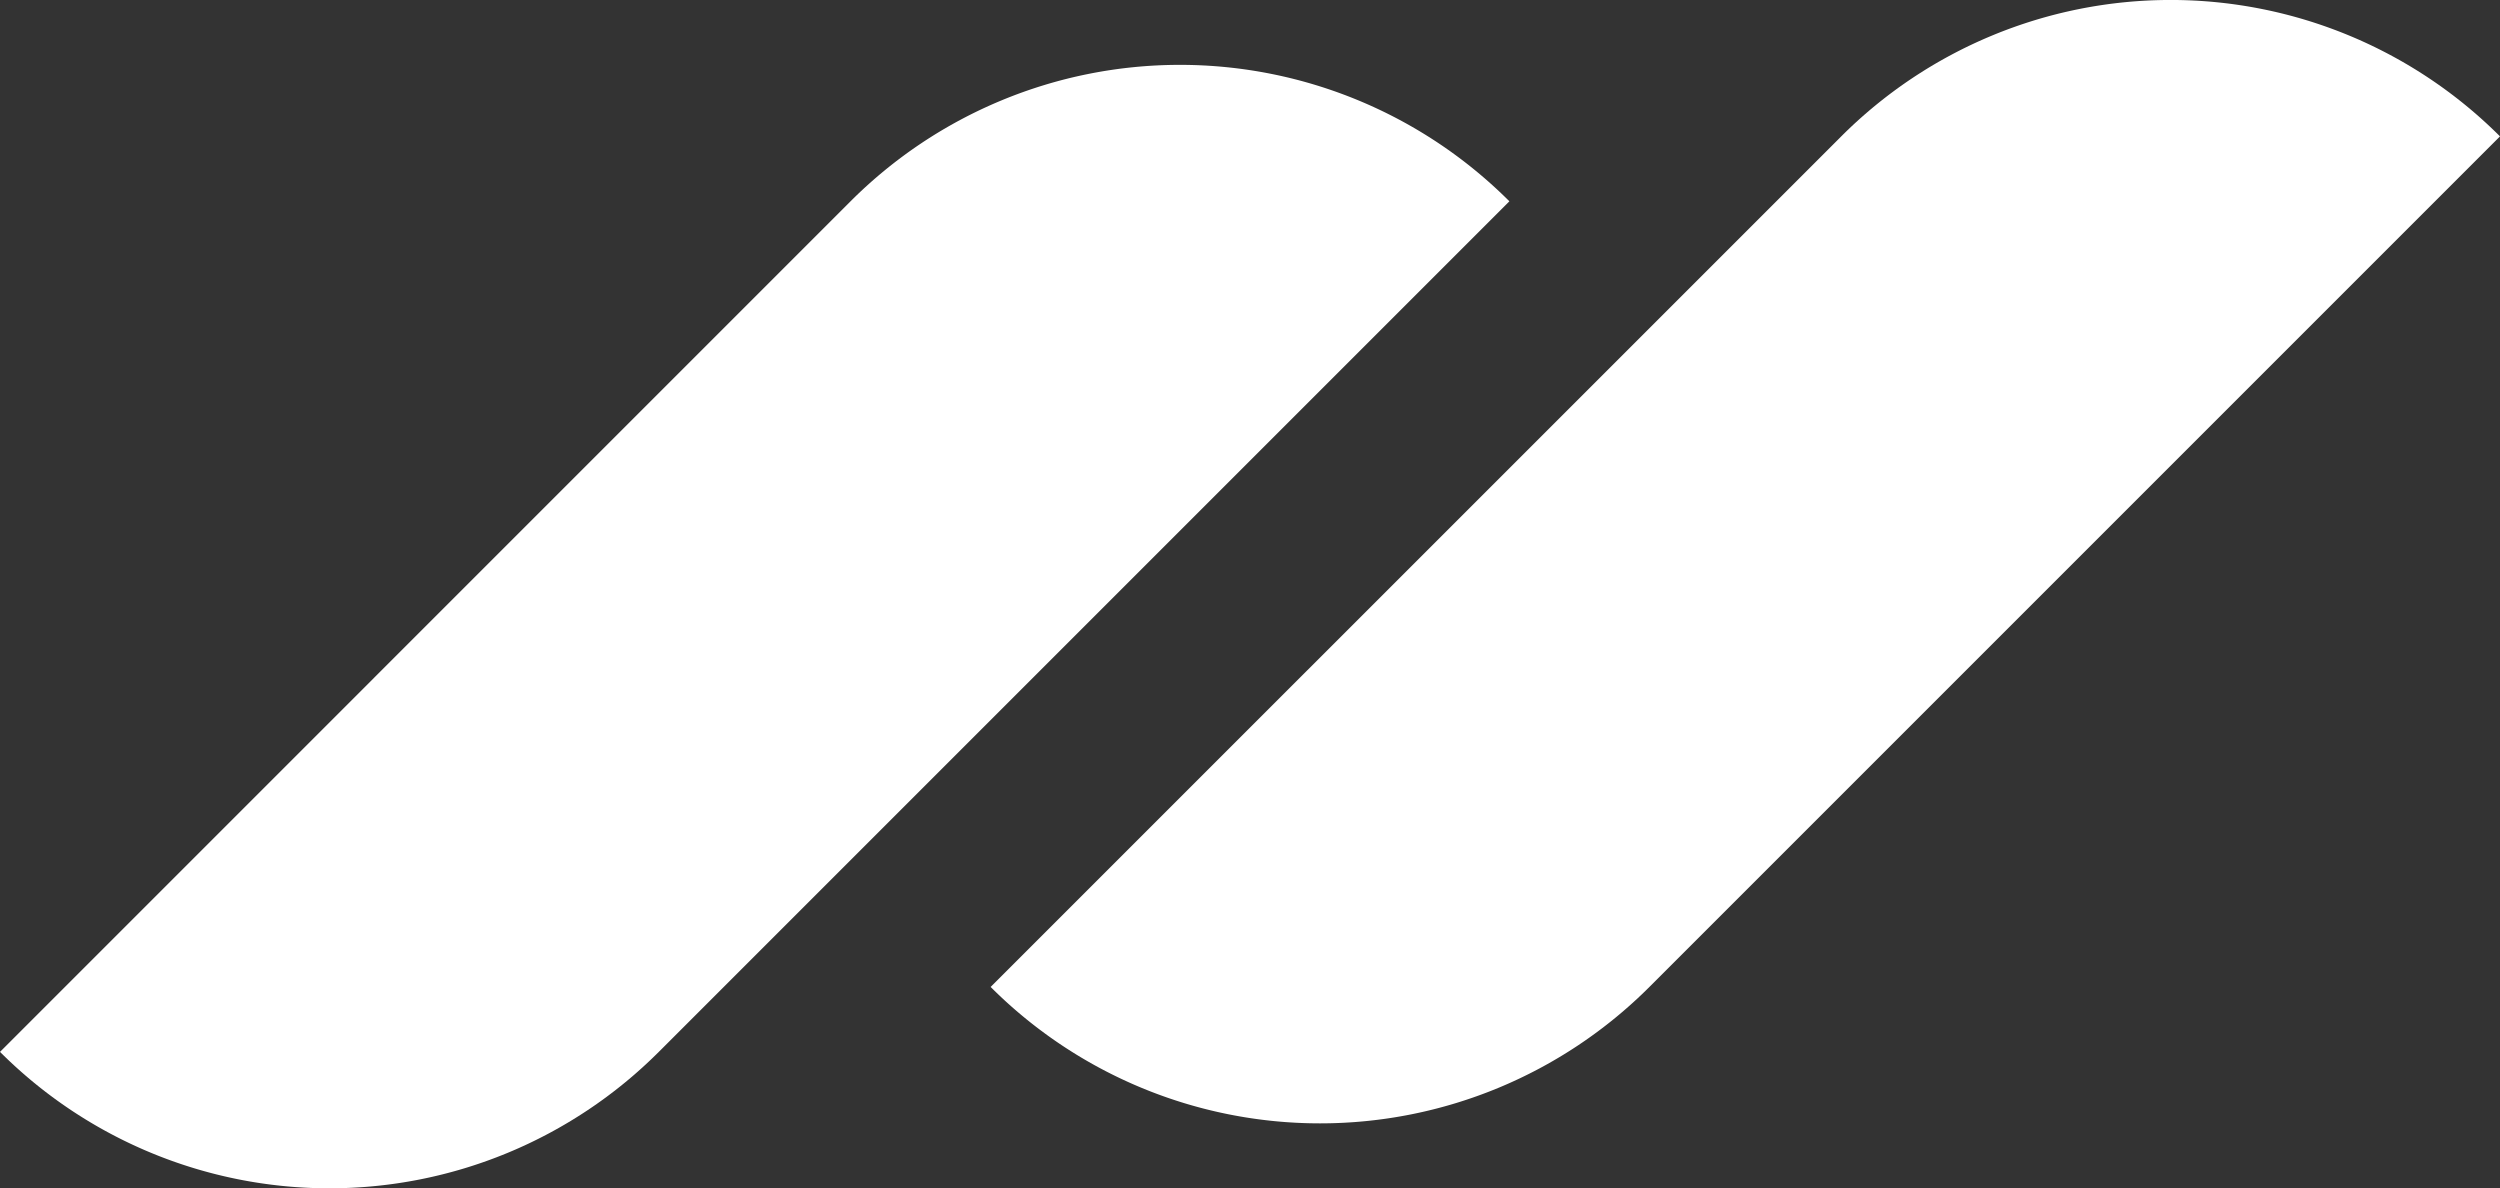
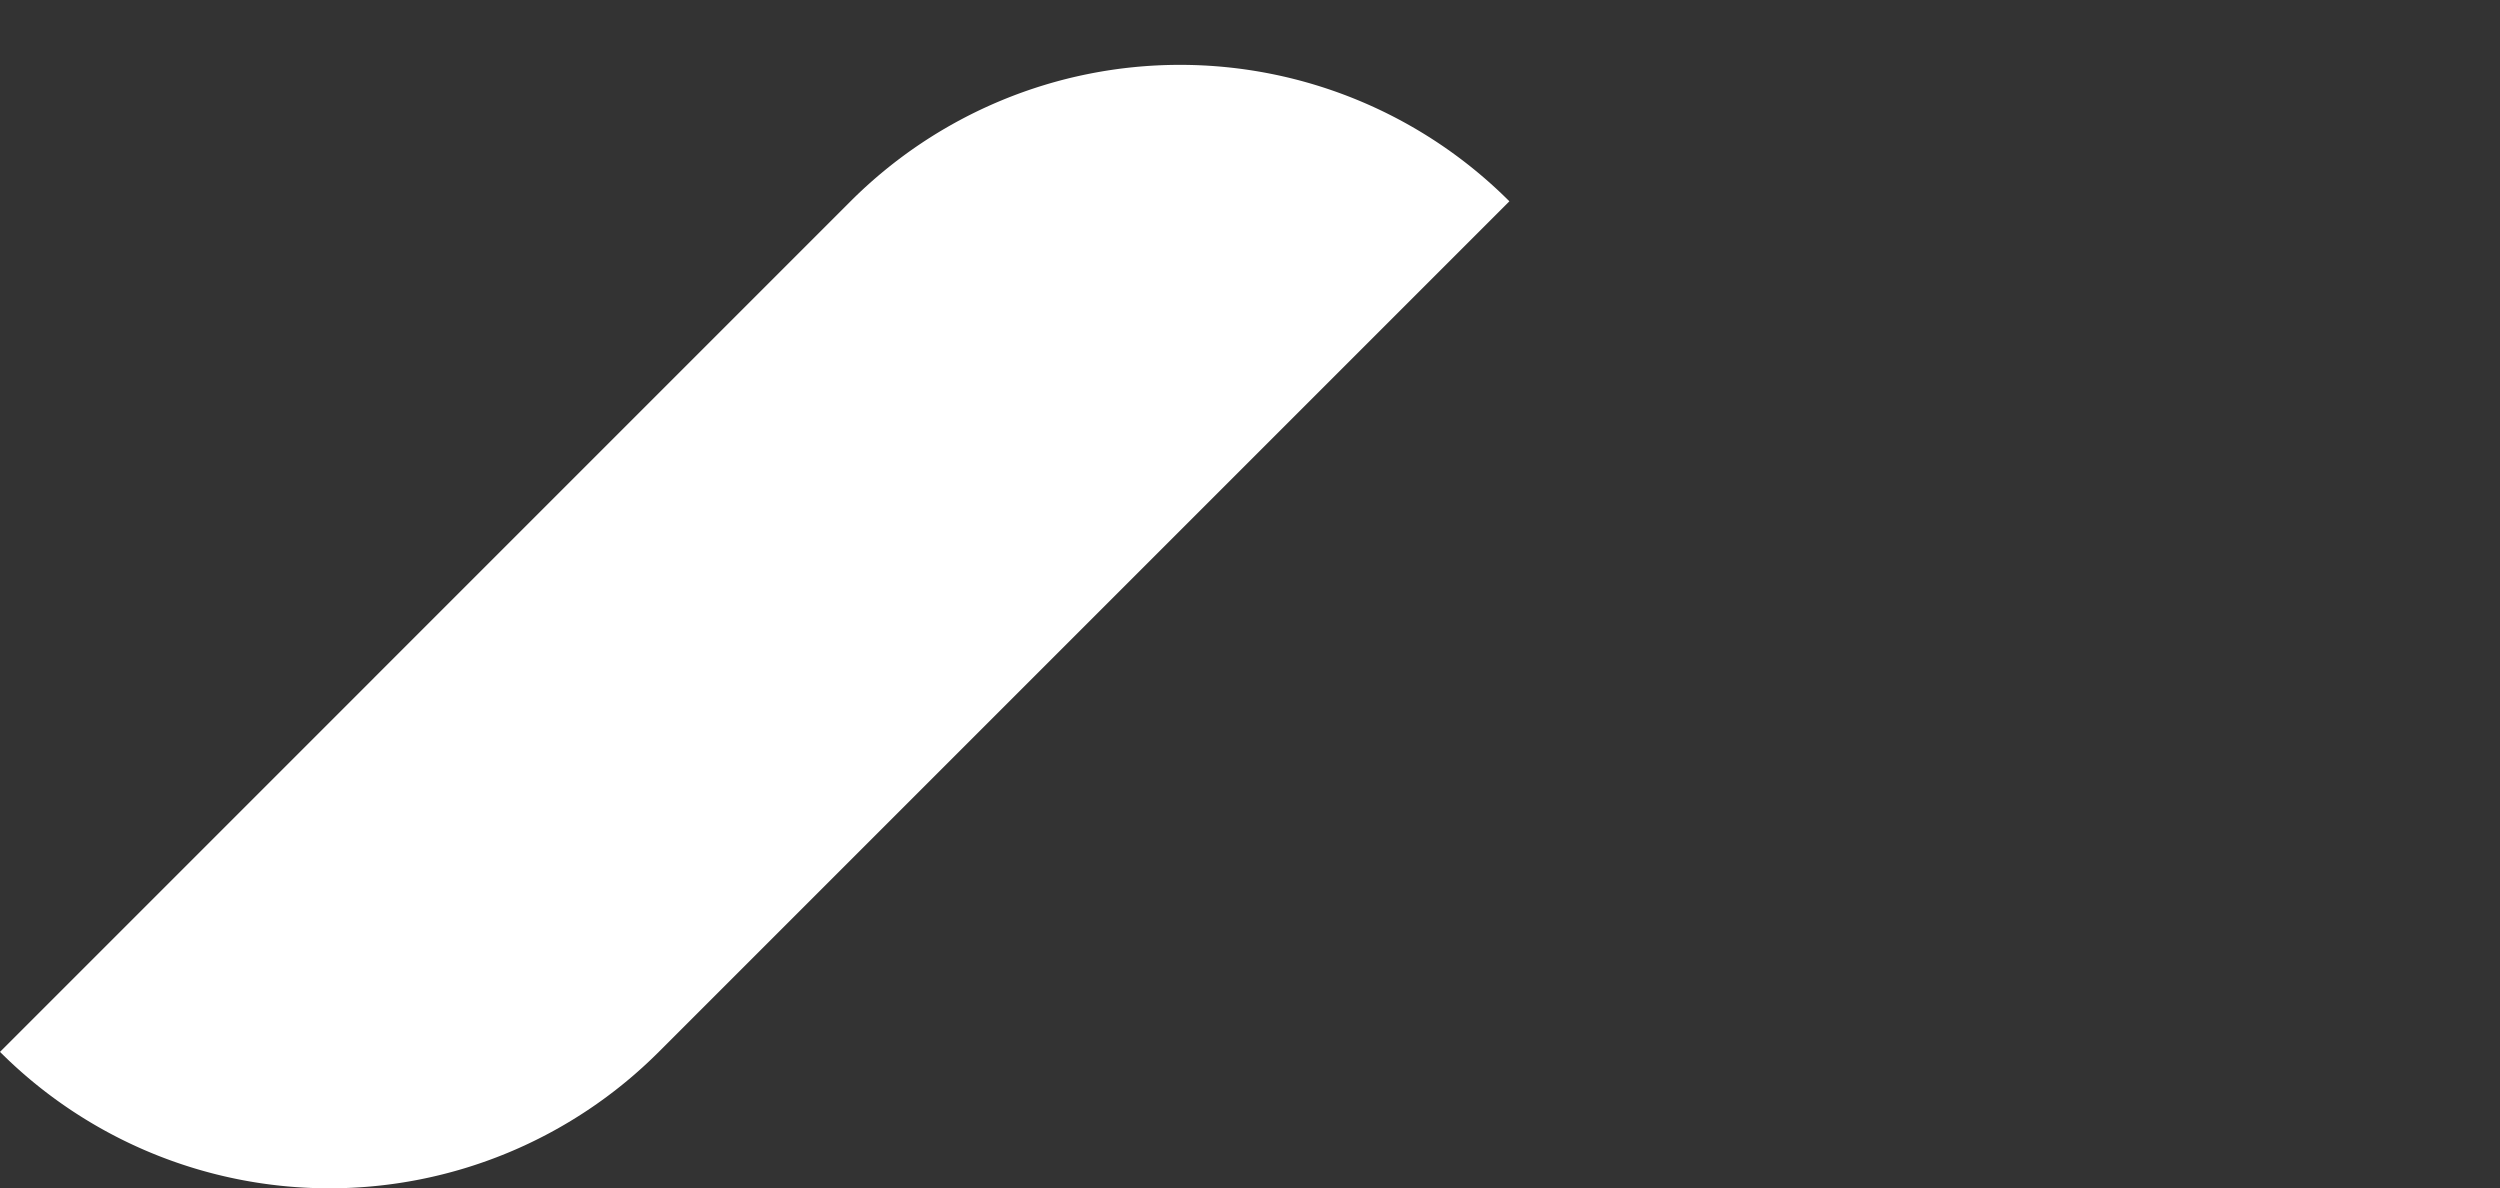
<svg xmlns="http://www.w3.org/2000/svg" width="123.068" height="58.496" viewBox="0 0 123.068 58.496">
  <rect x="0" y="0" width="123.068" height="58.496" fill="#333333" stroke="none" />
  <g id="Nexent_Logo" transform="translate(0 -0.005)">
    <path id="Path_154" data-name="Path 154" d="M187.671,366.065a22.933,22.933,0,0,0-32.429,0L113.37,407.938h0a22.933,22.933,0,0,0,32.431,0l41.871-41.871Z" transform="translate(-113.37 -356.152)" fill="#fff" />
-     <path id="Path_155" data-name="Path 155" d="M493.351,343.931,451.48,385.8h0a22.933,22.933,0,0,0,32.429,0l41.872-41.872A22.933,22.933,0,0,0,493.351,343.931Z" transform="translate(-402.714 -337.21)" fill="#fff" />
  </g>
</svg>